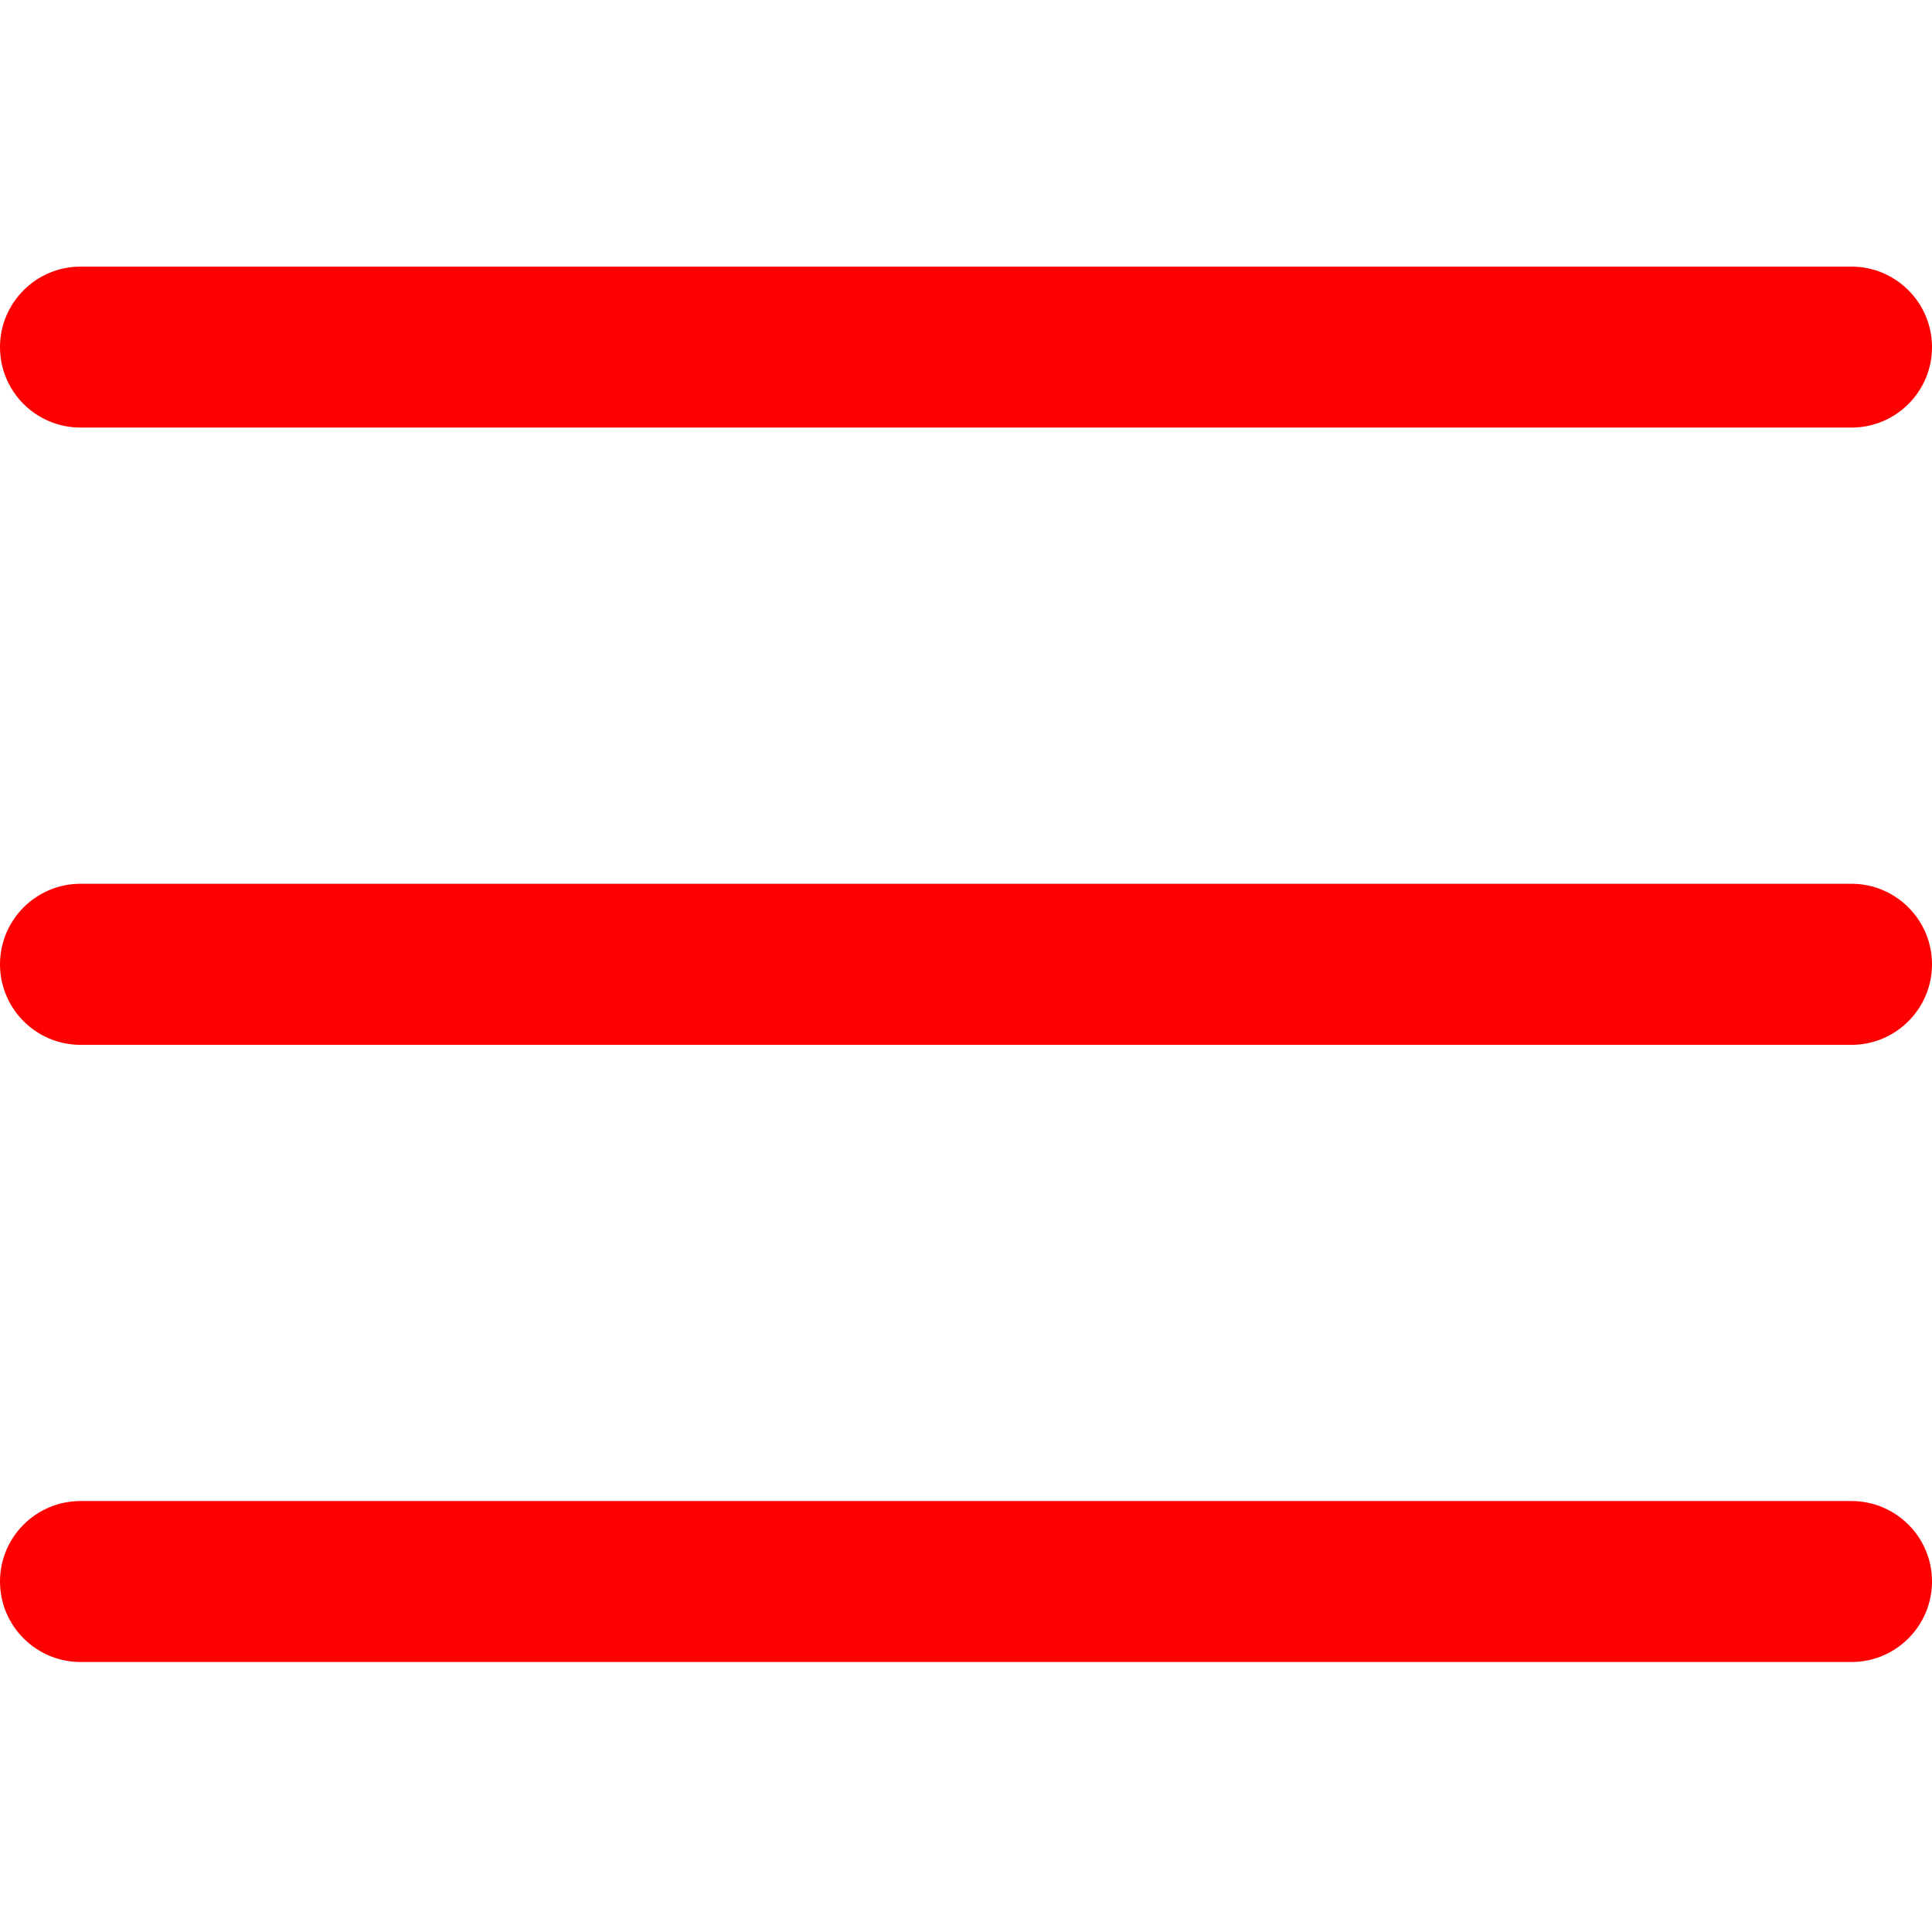
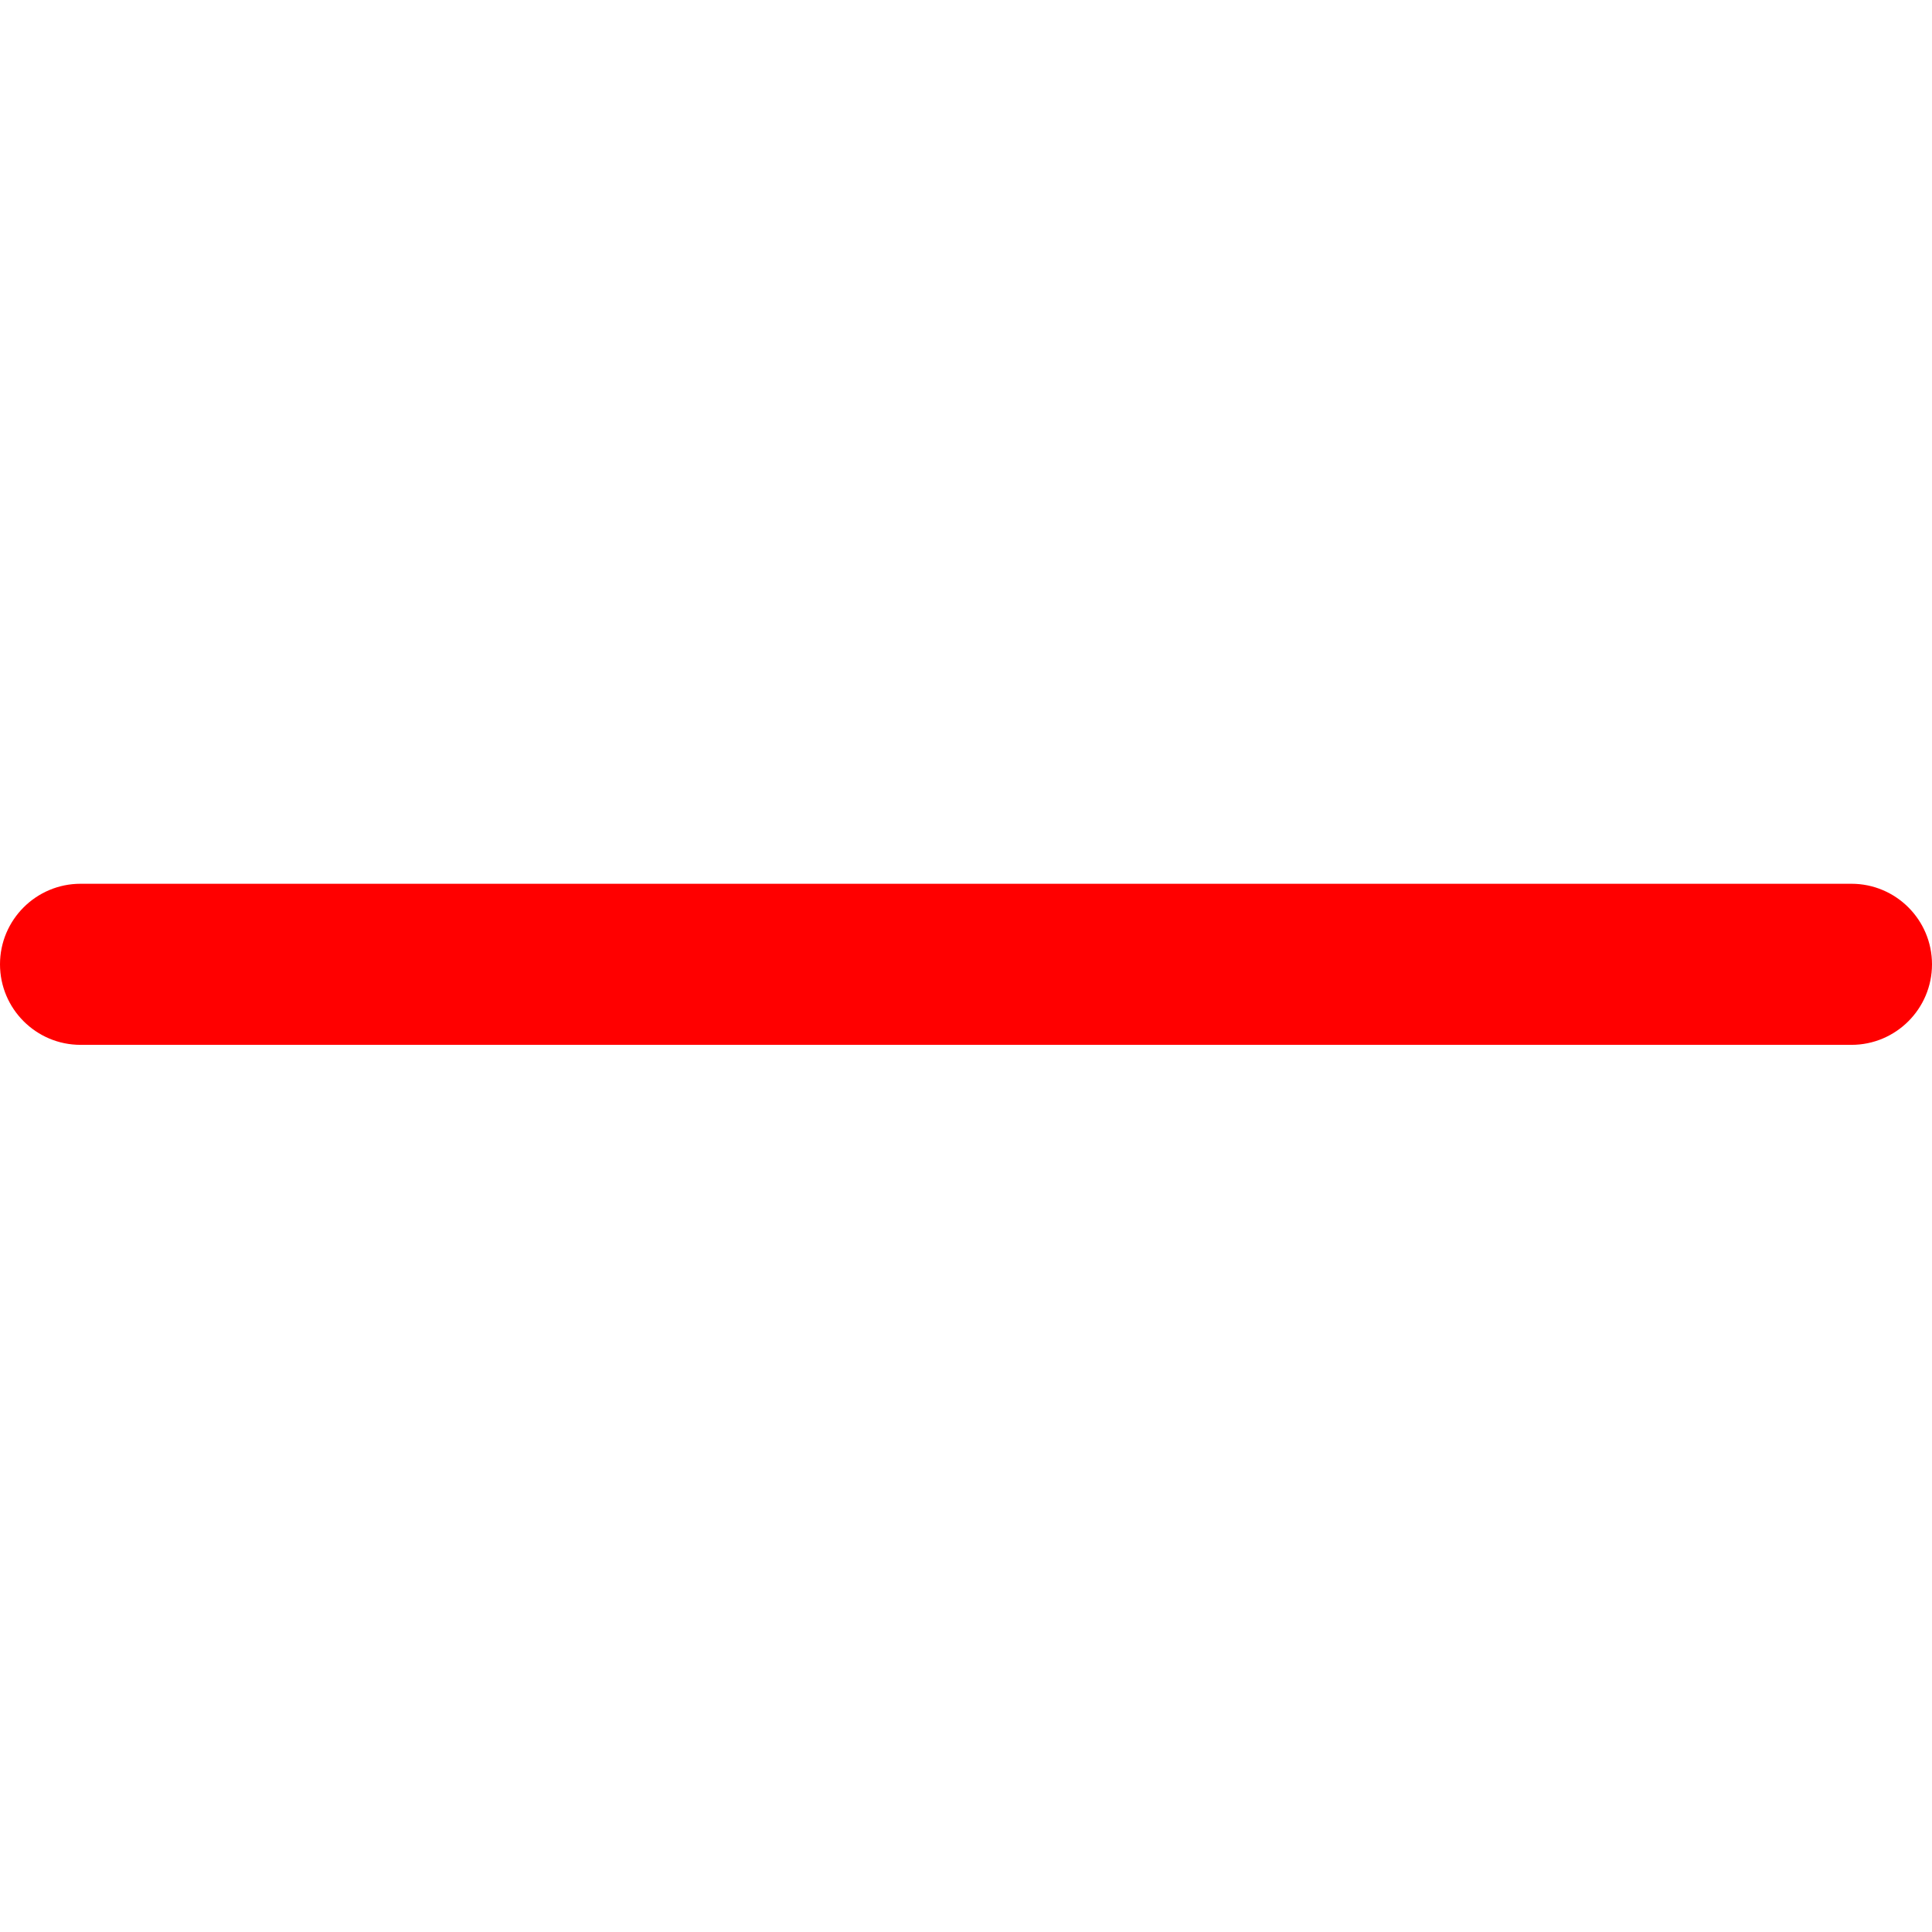
<svg xmlns="http://www.w3.org/2000/svg" width="16" height="16" viewBox="0 0 16 16" fill="none">
  <path d="M15.333 8.653H0.667C0.299 8.653 0 8.354 0 7.986C0 7.618 0.299 7.319 0.667 7.319H15.333C15.701 7.319 16 7.618 16 7.986C16 8.354 15.701 8.653 15.333 8.653Z" fill="#ff0000" />
-   <path d="M15.333 3.541H0.667C0.299 3.541 0 3.243 0 2.875C0 2.507 0.299 2.208 0.667 2.208H15.333C15.701 2.208 16 2.507 16 2.875C16 3.243 15.701 3.541 15.333 3.541Z" fill="#ff0000" />
-   <path d="M15.333 13.764H0.667C0.299 13.764 0 13.465 0 13.097C0 12.729 0.299 12.431 0.667 12.431H15.333C15.701 12.431 16 12.729 16 13.097C16 13.465 15.701 13.764 15.333 13.764Z" fill="#ff0000" />
</svg>